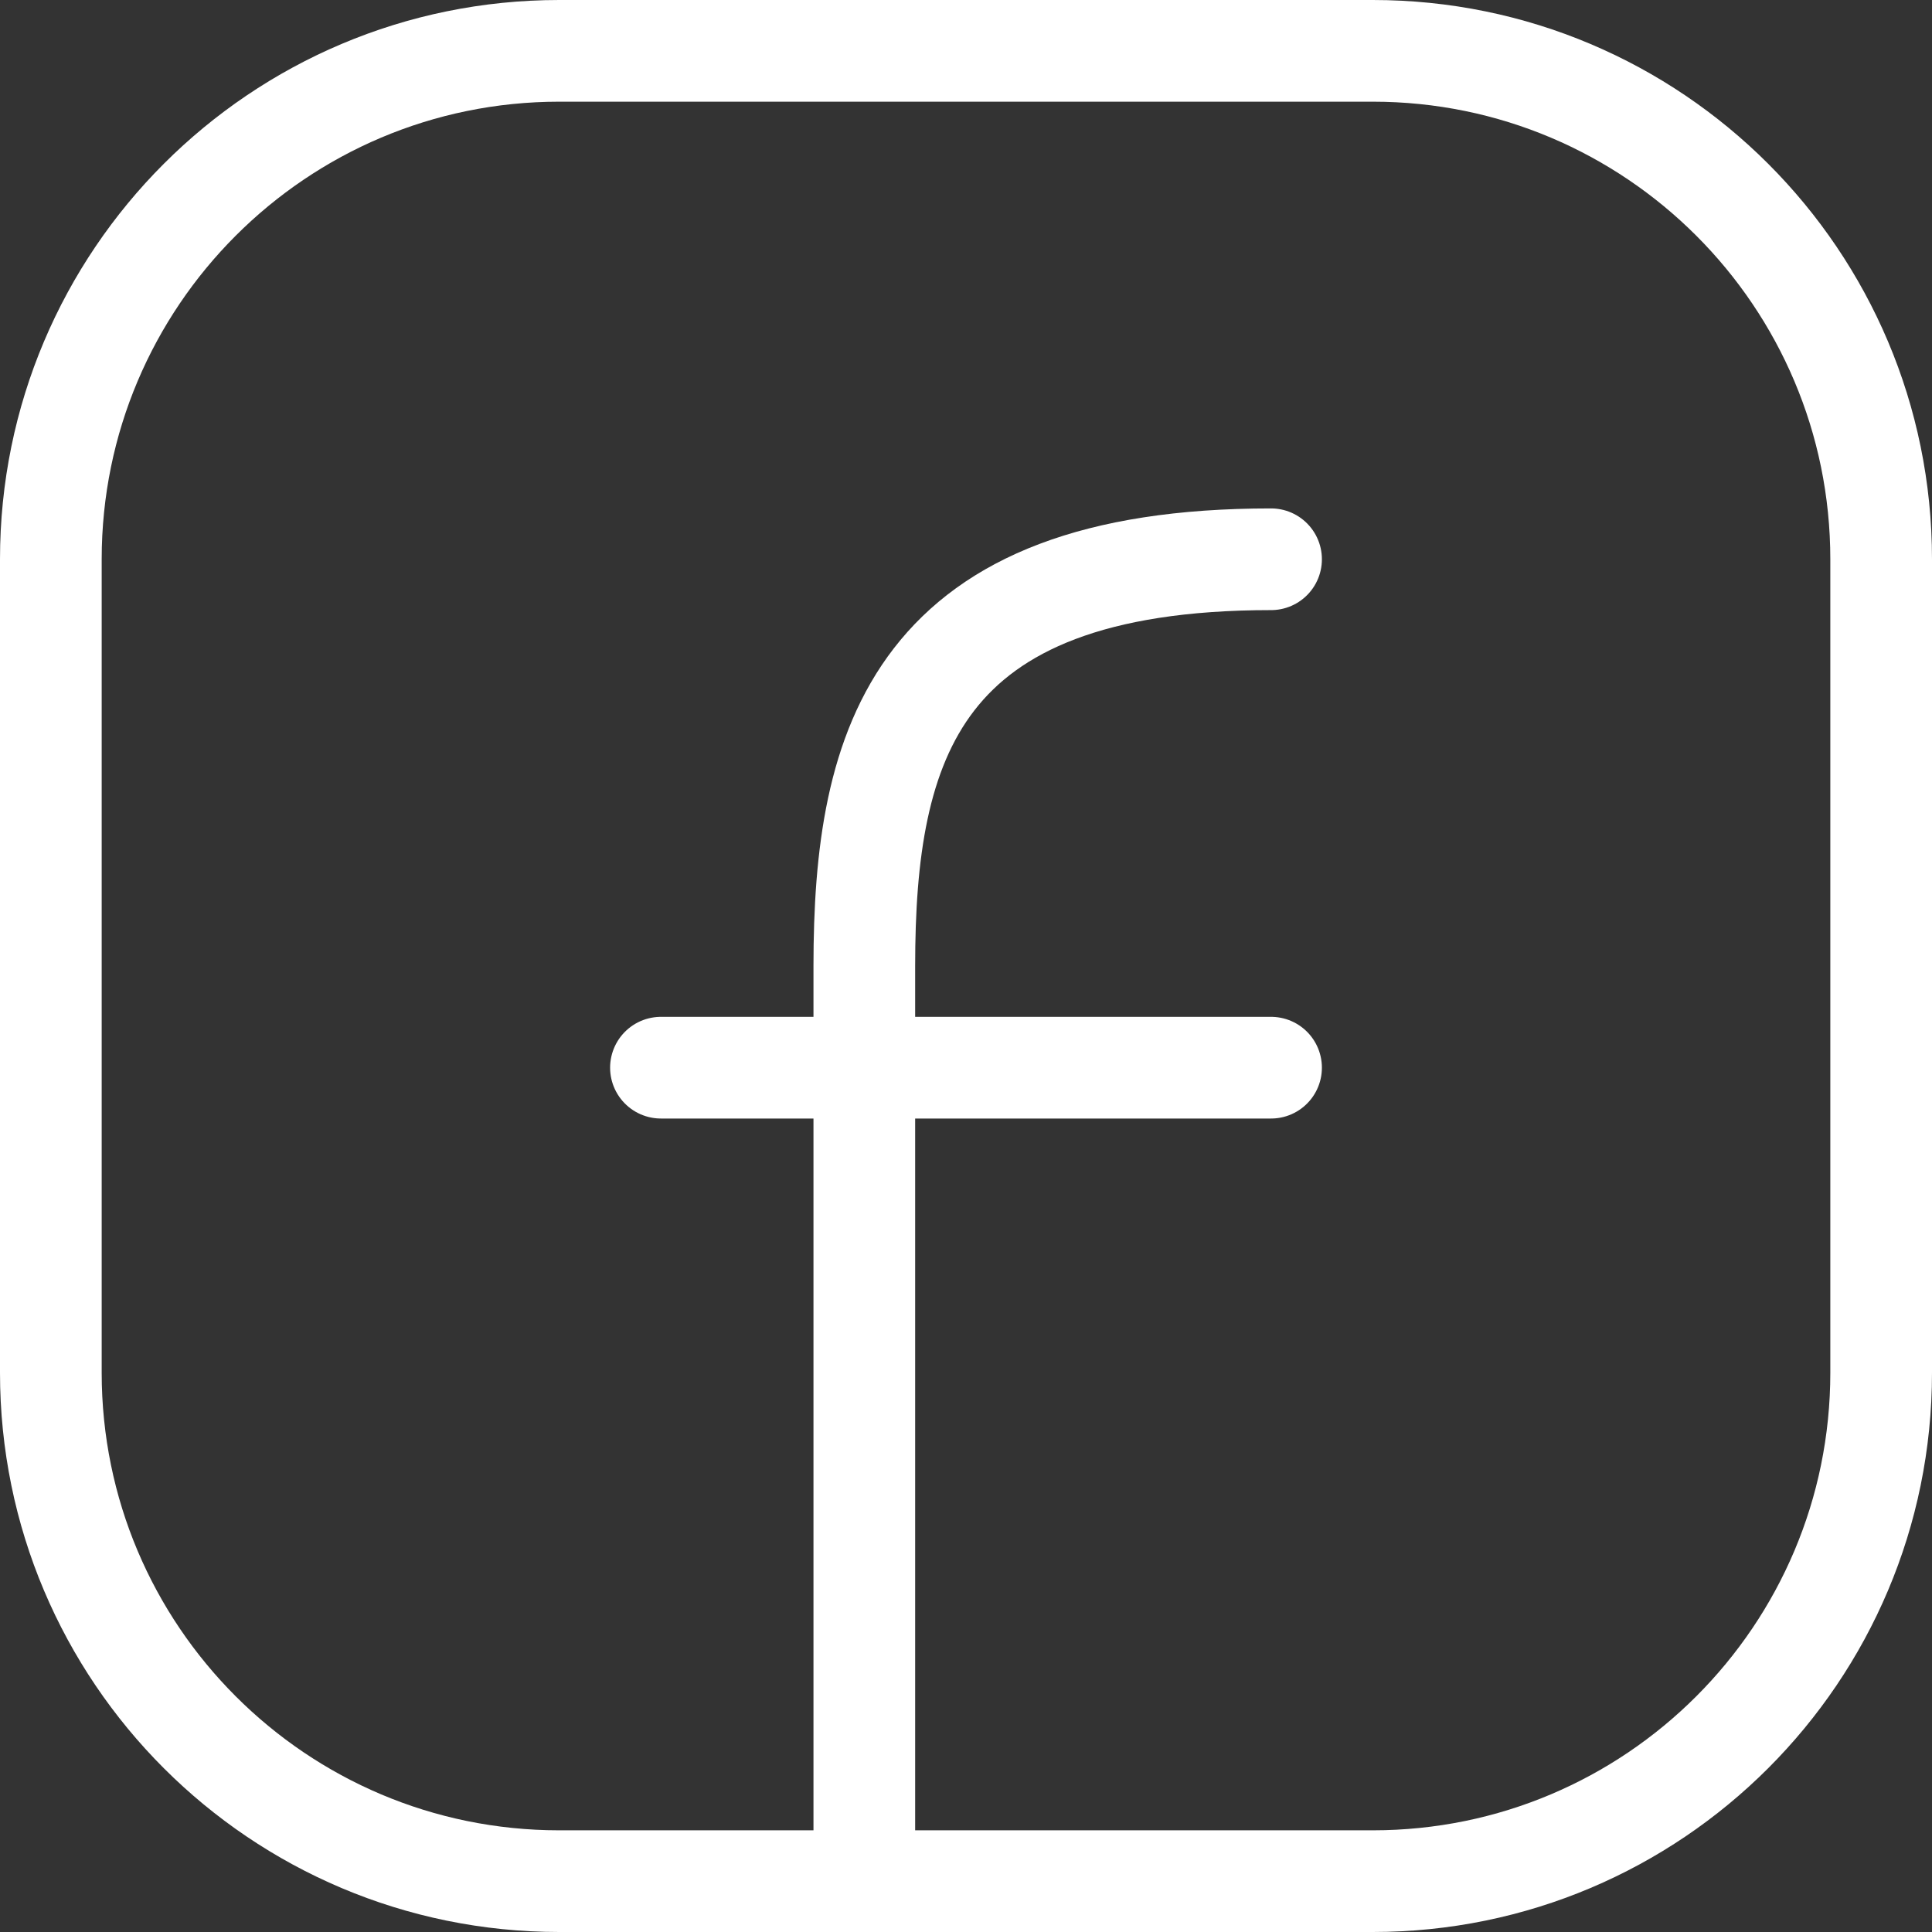
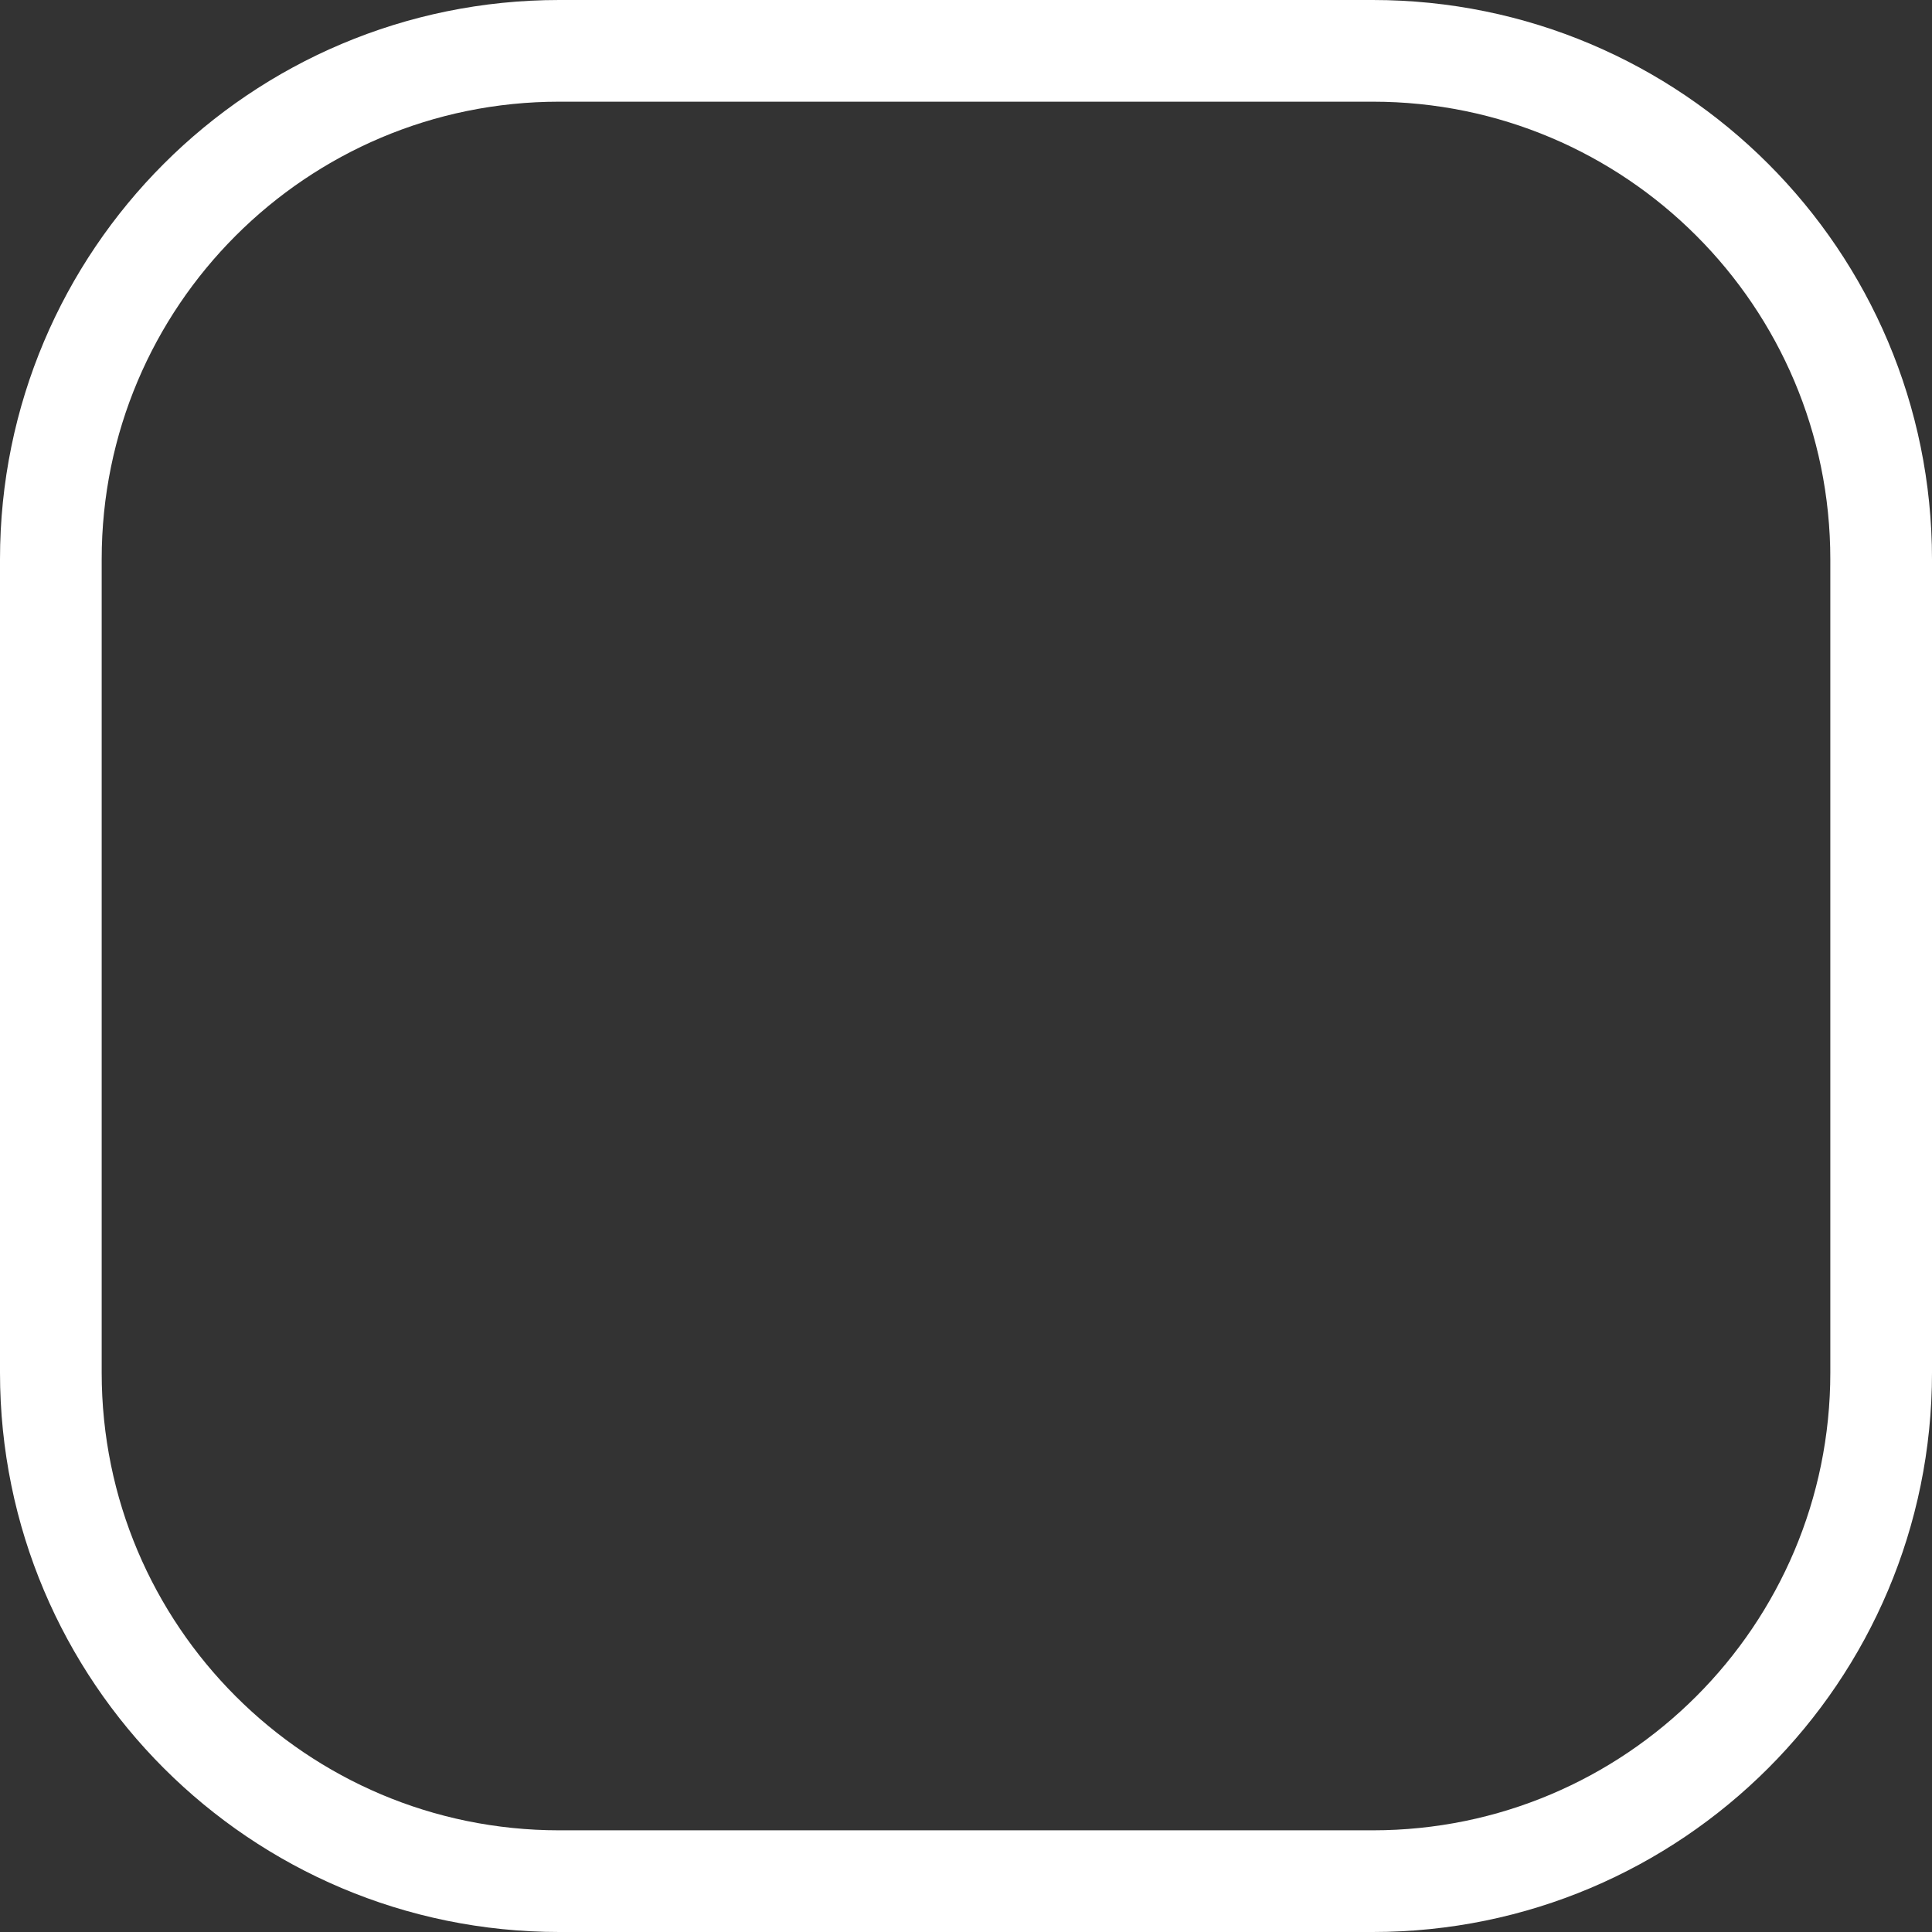
<svg xmlns="http://www.w3.org/2000/svg" width="38" height="38" viewBox="0 0 38 38" fill="none">
  <rect x="0" y="0" width="38" height="38" fill="#333333" stroke="none" />
  <path fill-rule="evenodd" clip-rule="evenodd" d="M37 11V27C37 32.523 32.523 37 27 37H11C5.477 37 1 32.523 1 27V11C1 5.477 5.477 1 11 1H27C32.523 1 37 5.477 37 11Z" stroke="white" stroke-width="2" stroke-linecap="round" stroke-linejoin="round" />
-   <path d="M17 37C17 31 17 25 17 19C17 14.625 18 11 25 11" stroke="white" stroke-width="2" stroke-linecap="round" stroke-linejoin="round" />
-   <path d="M13 21H17H25" stroke="white" stroke-width="2" stroke-linecap="round" stroke-linejoin="round" />
</svg>